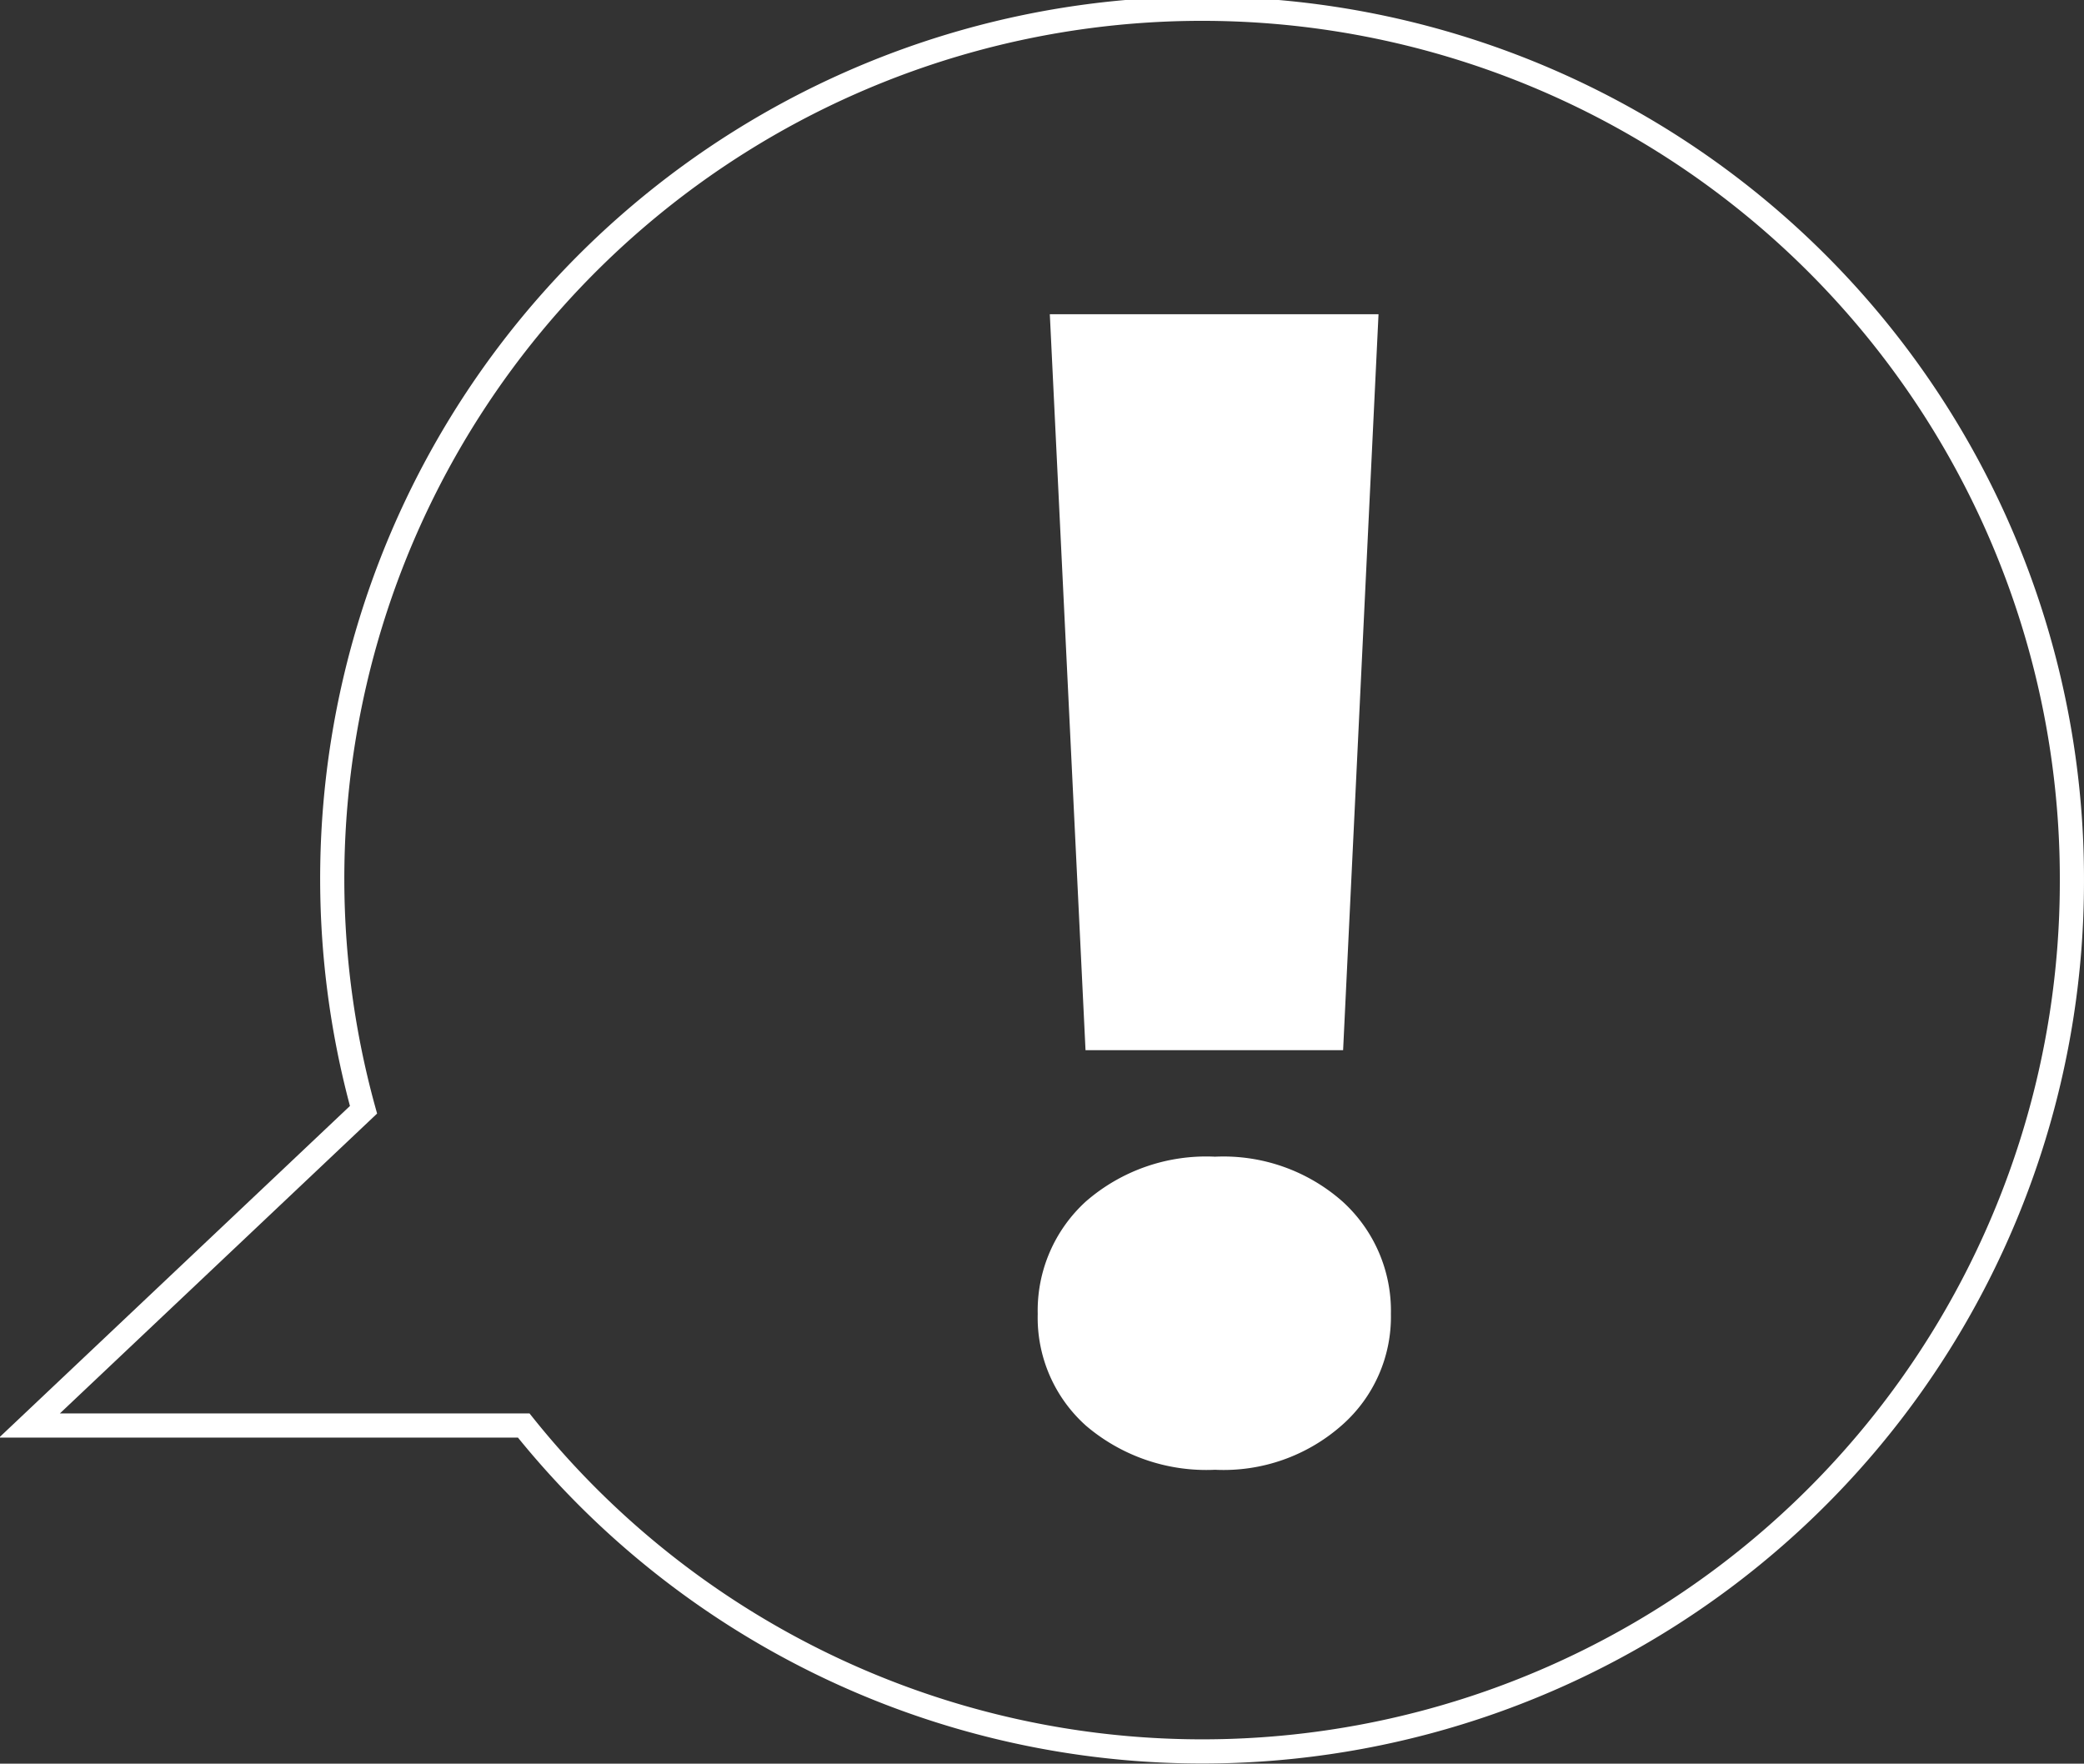
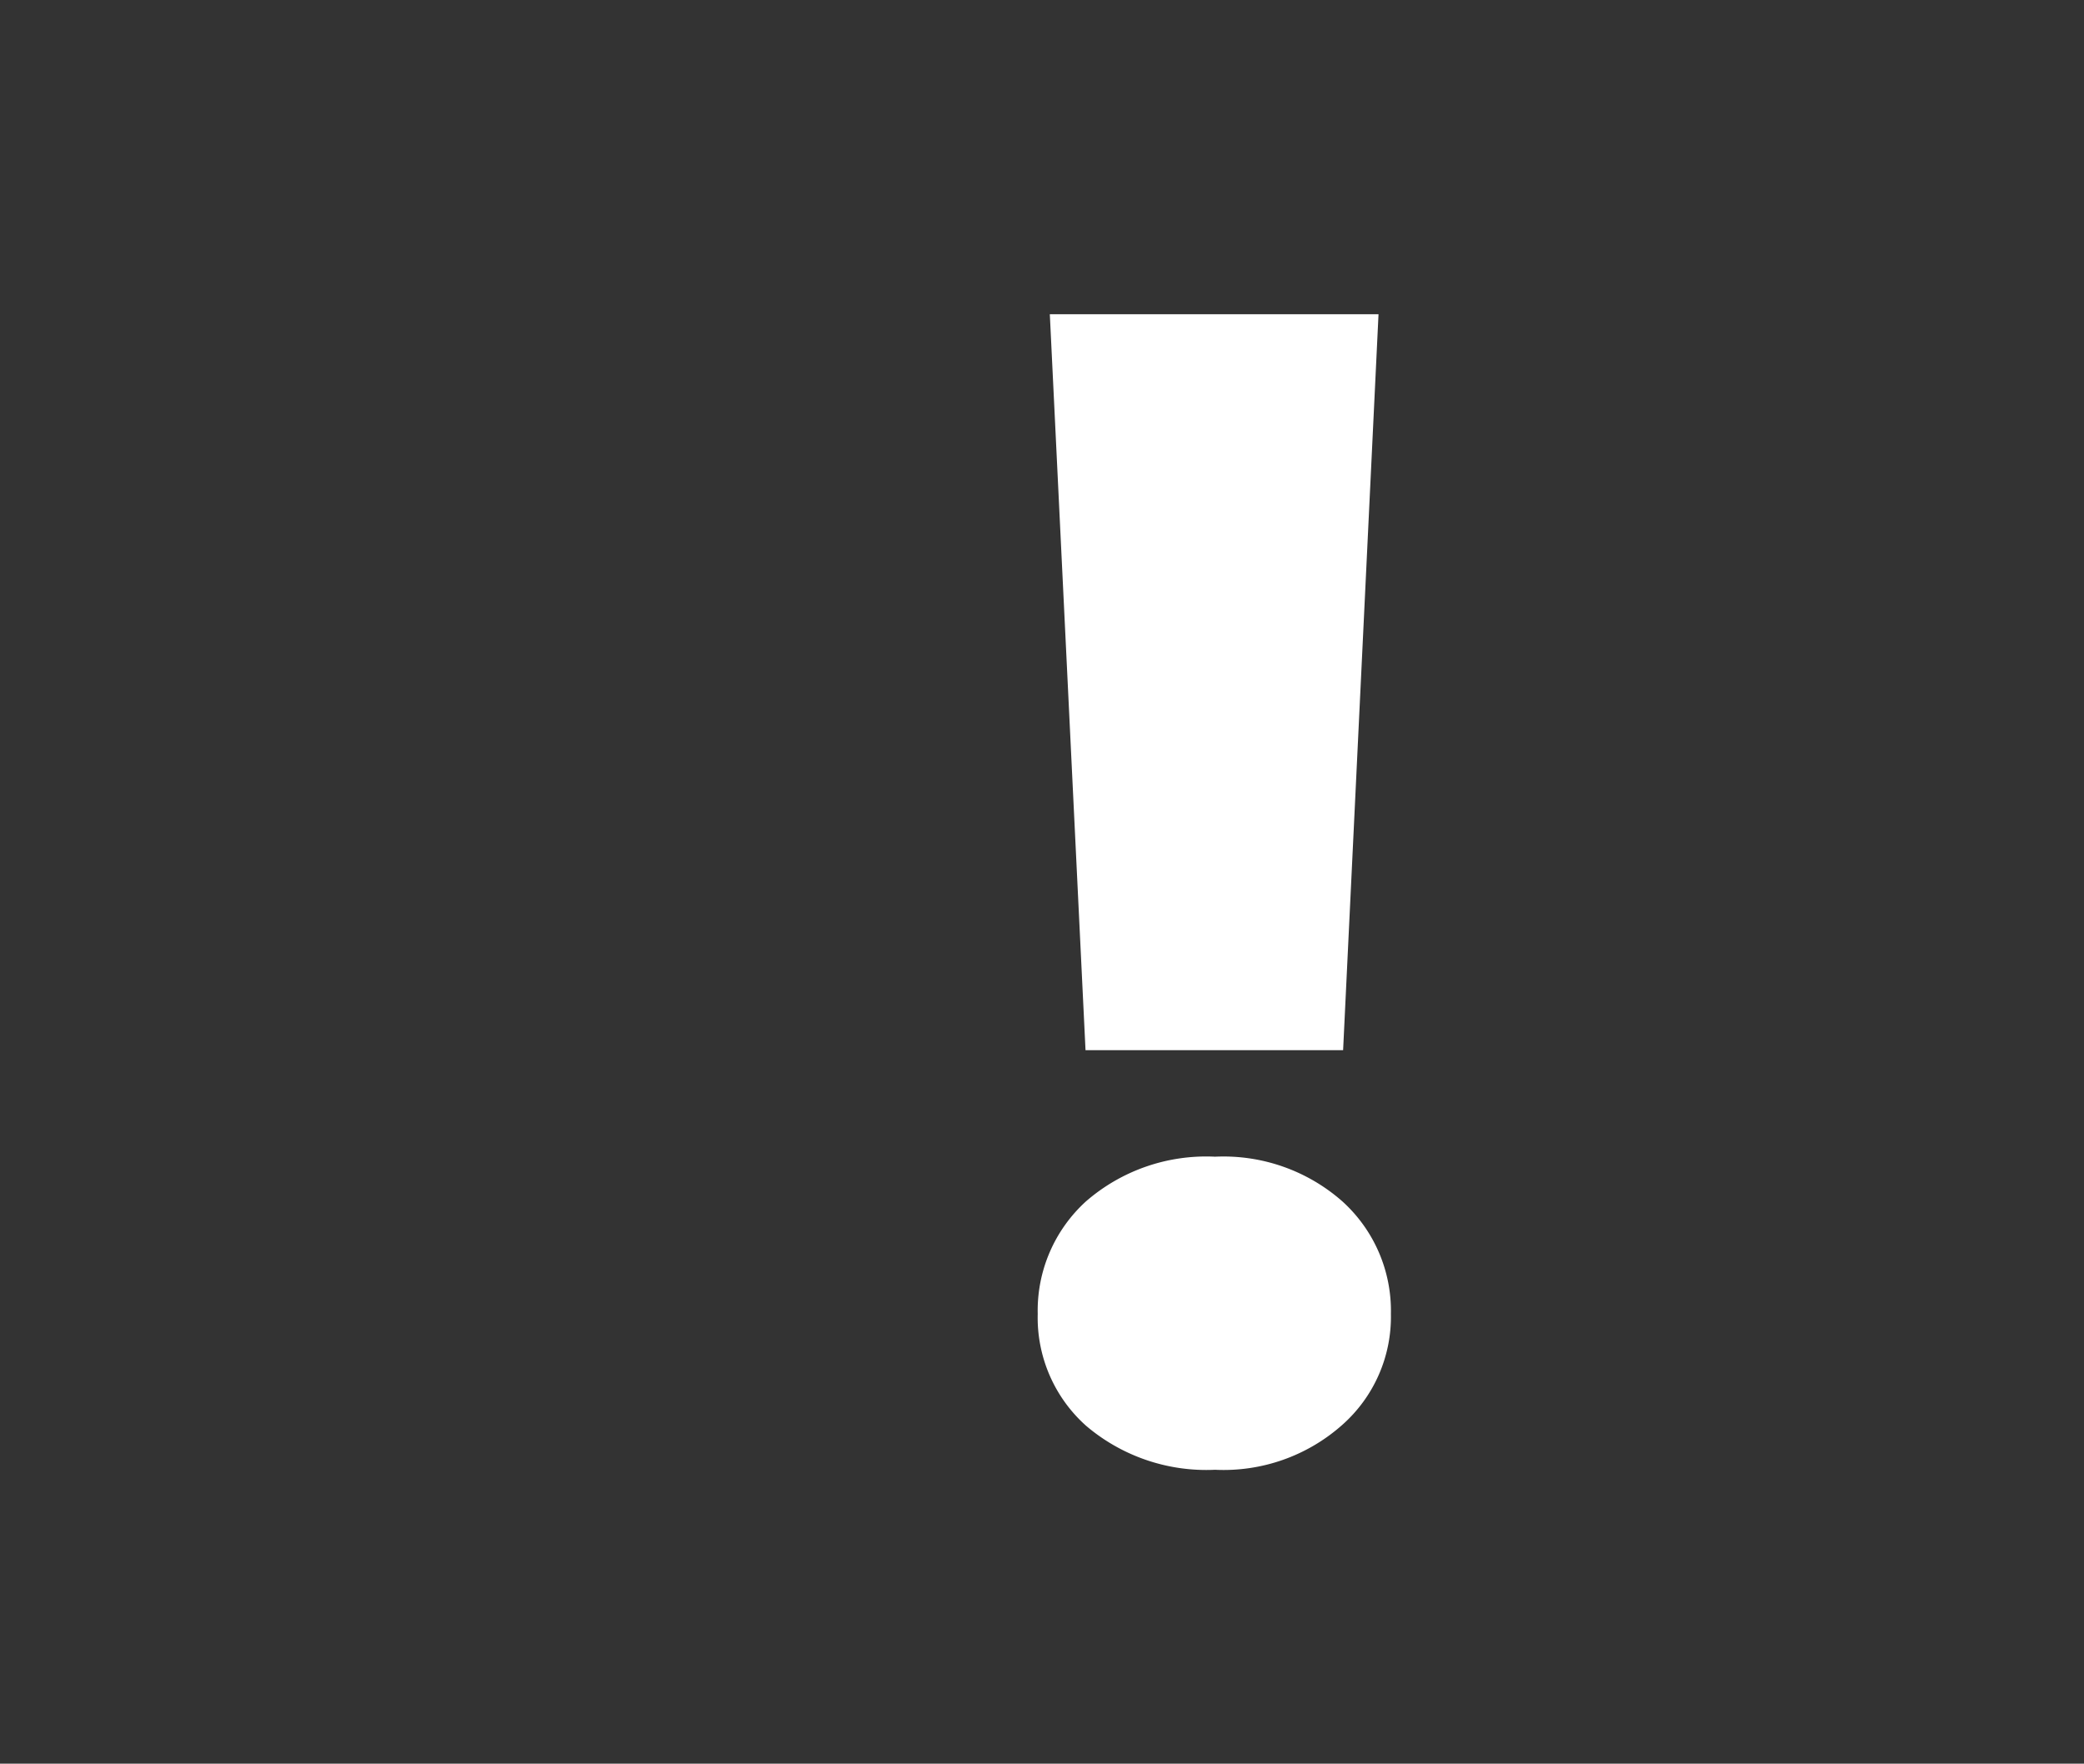
<svg xmlns="http://www.w3.org/2000/svg" viewBox="0 0 70.63 59.77">
  <rect x="0" y="0" width="70.63" height="59.77" fill="#333333" stroke="none" />
-   <path d="M41.18,49.81a6.05,6.05,0,0,0,4.31-1.52,4.89,4.89,0,0,0,1.65-3.76,5,5,0,0,0-1.65-3.82,6.09,6.09,0,0,0-4.31-1.51,6.21,6.21,0,0,0-4.37,1.51,5,5,0,0,0-1.64,3.82,4.91,4.91,0,0,0,1.64,3.79,6.29,6.29,0,0,0,4.37,1.49m-5.6-39.16,1.21,24.94h8.73l1.2-24.94Z" transform="translate(0)" style="fill:#fff" />
-   <path d="M70.22,29.89a29.48,29.48,0,1,0-57.9,7.72L1,48.31H17.75A29.47,29.47,0,0,0,70.22,29.89Z" transform="translate(0)" style="fill:none;stroke:#fff;stroke-width:0.819px" />
+   <path d="M41.18,49.81a6.05,6.05,0,0,0,4.31-1.52,4.89,4.89,0,0,0,1.65-3.76,5,5,0,0,0-1.65-3.82,6.09,6.09,0,0,0-4.31-1.51,6.21,6.21,0,0,0-4.37,1.51,5,5,0,0,0-1.64,3.82,4.91,4.91,0,0,0,1.64,3.79,6.29,6.29,0,0,0,4.37,1.49m-5.6-39.16,1.21,24.94h8.73l1.2-24.94" transform="translate(0)" style="fill:#fff" />
</svg>